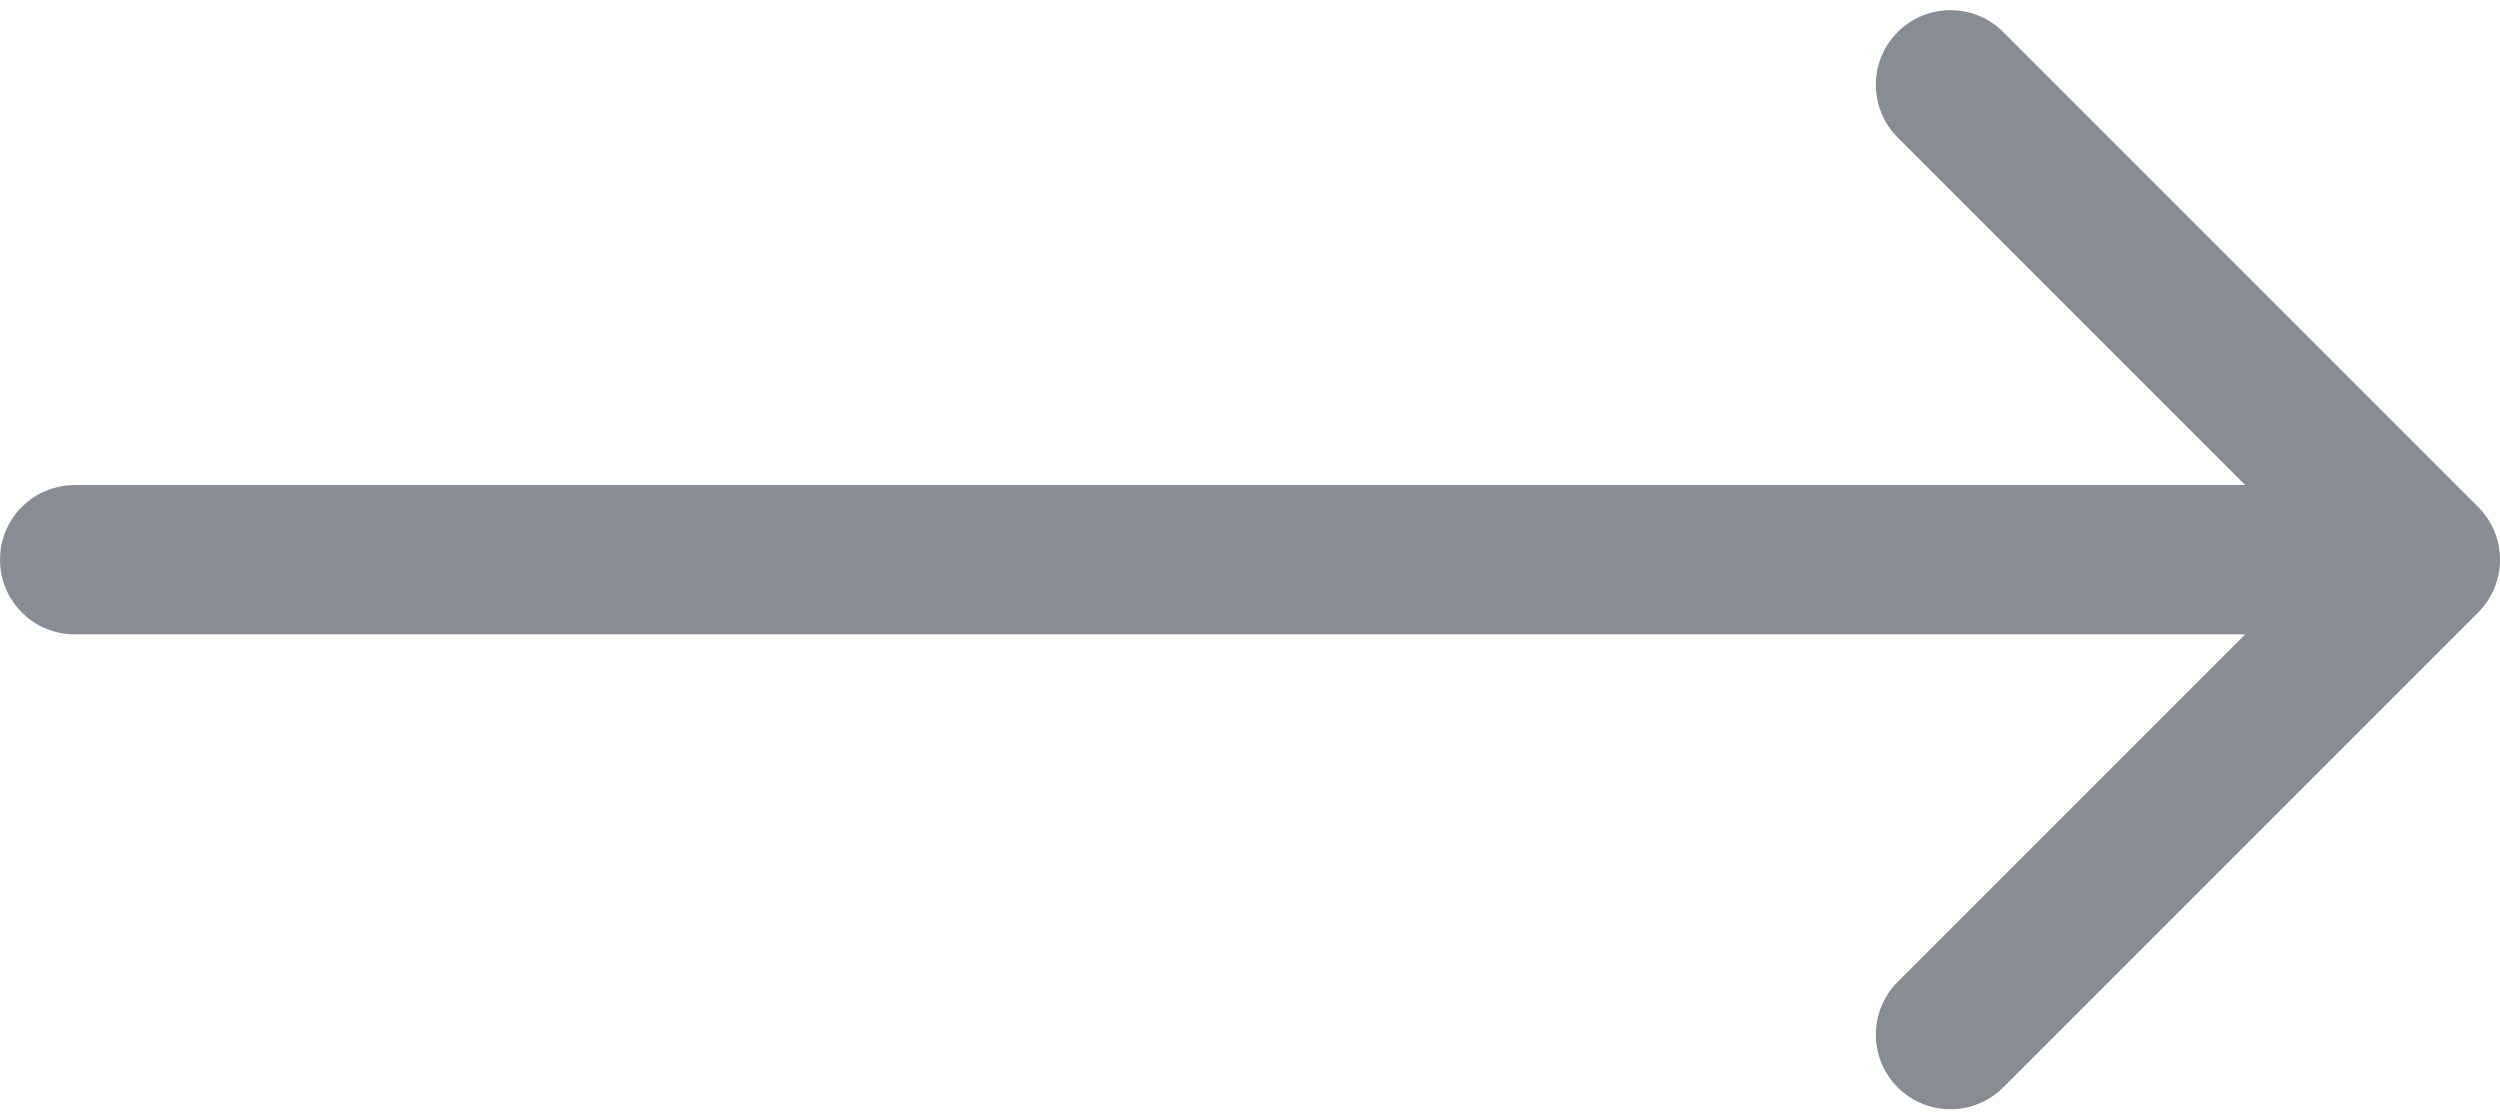
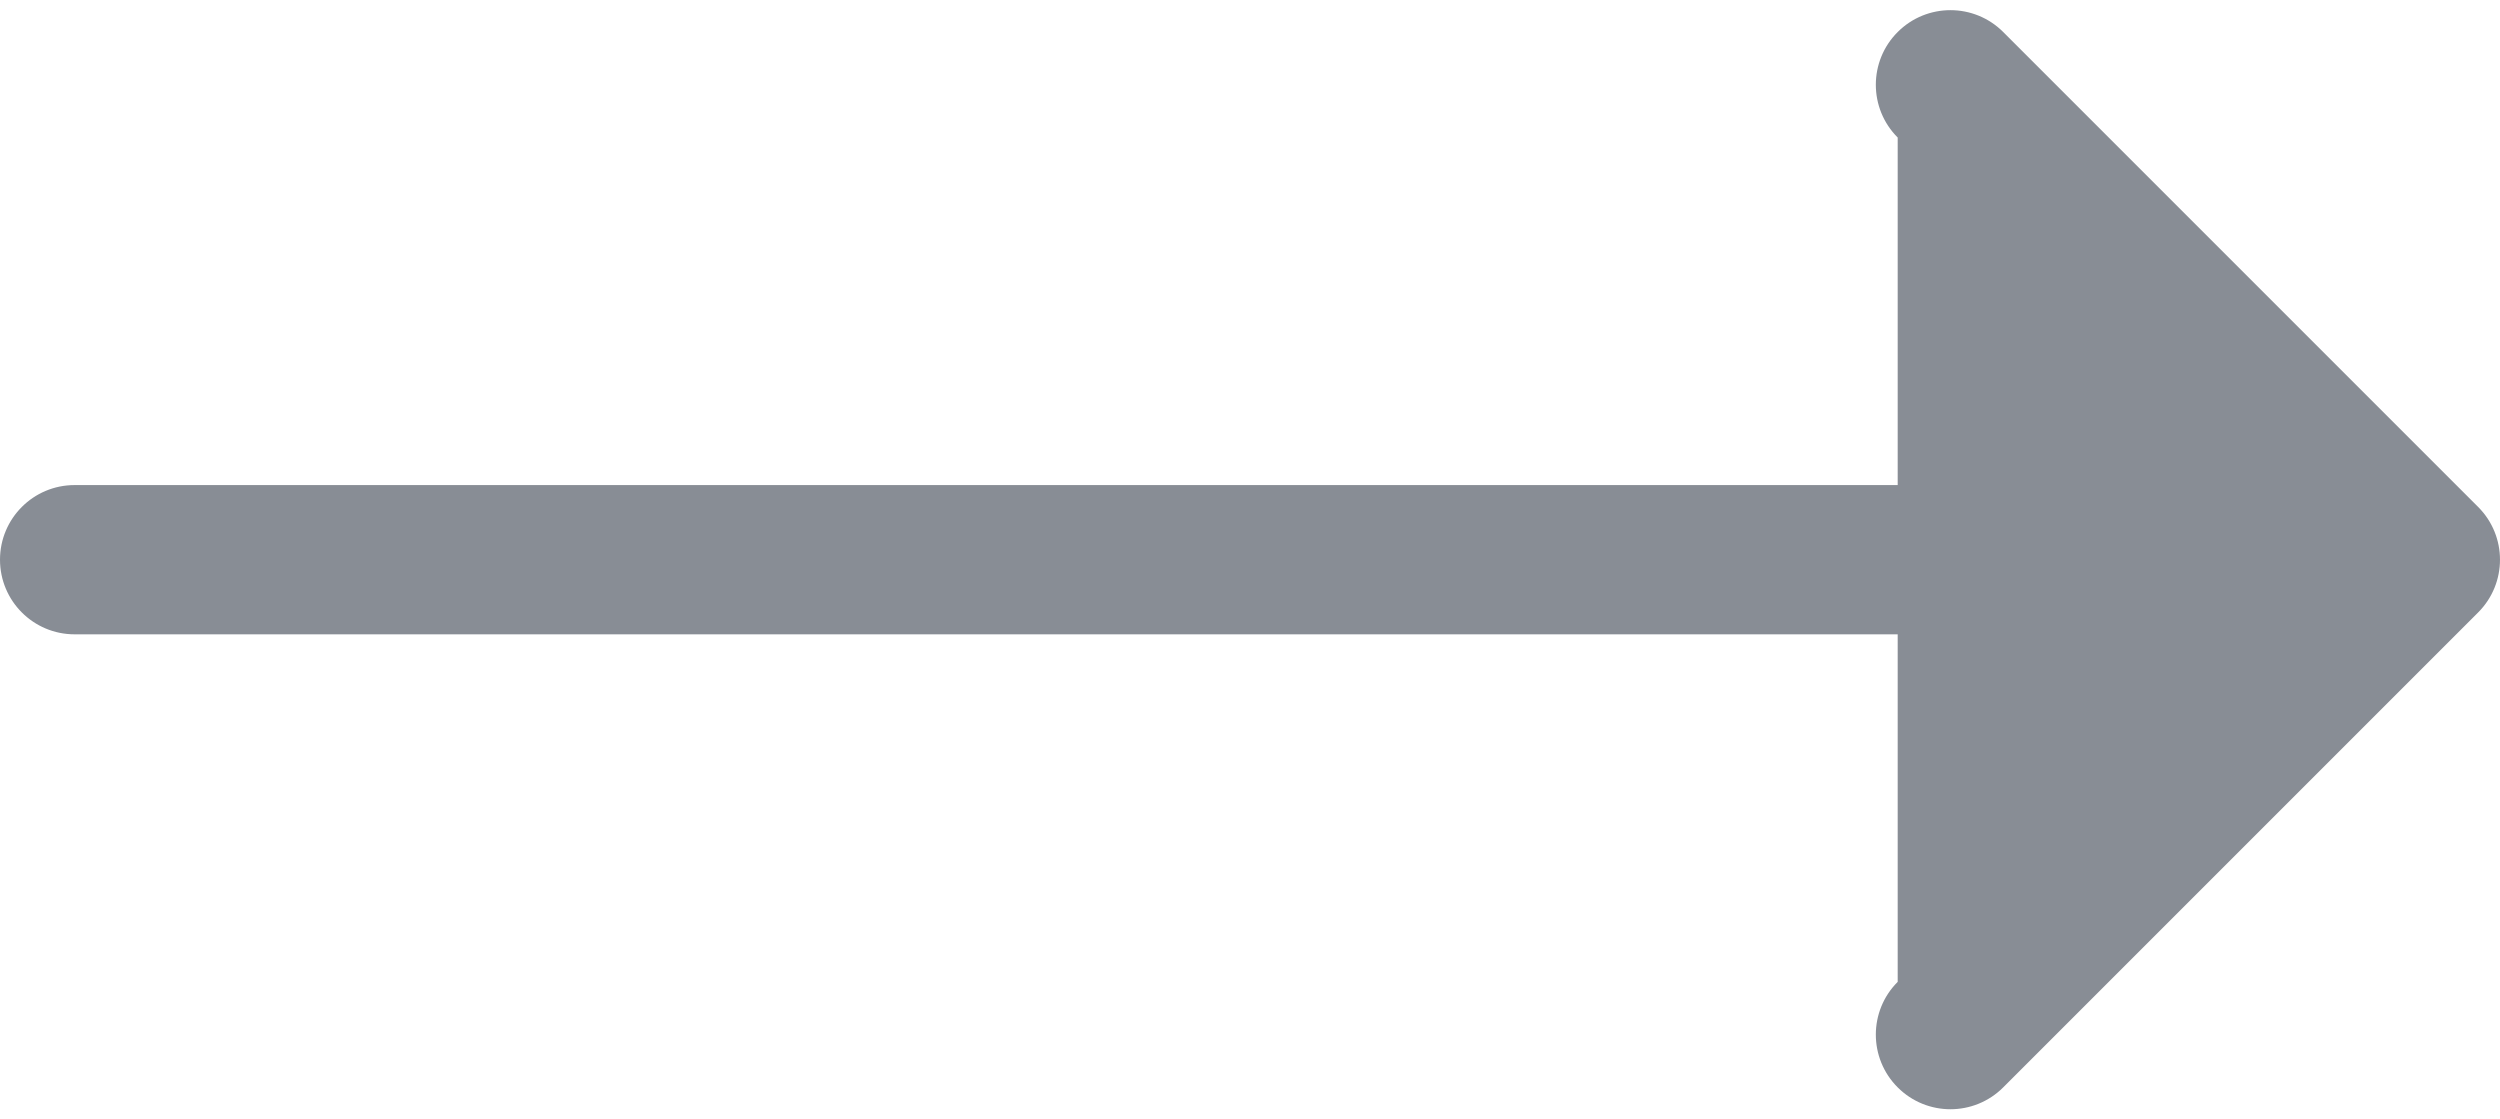
<svg xmlns="http://www.w3.org/2000/svg" width="67" height="30" viewBox="0 0 67 30" fill="none">
-   <path d="M2 13C0.895 13 0 13.895 0 15C0 16.105 0.895 17 2 17V13ZM66.414 16.414C67.195 15.633 67.195 14.367 66.414 13.586L53.686 0.858C52.905 0.077 51.639 0.077 50.858 0.858C50.077 1.639 50.077 2.905 50.858 3.686L62.172 15L50.858 26.314C50.077 27.095 50.077 28.361 50.858 29.142C51.639 29.923 52.905 29.923 53.686 29.142L66.414 16.414ZM2 17H65V13H2V17Z" fill="#888D95" />
+   <path d="M2 13C0.895 13 0 13.895 0 15C0 16.105 0.895 17 2 17V13ZM66.414 16.414C67.195 15.633 67.195 14.367 66.414 13.586L53.686 0.858C52.905 0.077 51.639 0.077 50.858 0.858C50.077 1.639 50.077 2.905 50.858 3.686L50.858 26.314C50.077 27.095 50.077 28.361 50.858 29.142C51.639 29.923 52.905 29.923 53.686 29.142L66.414 16.414ZM2 17H65V13H2V17Z" fill="#888D95" />
</svg>